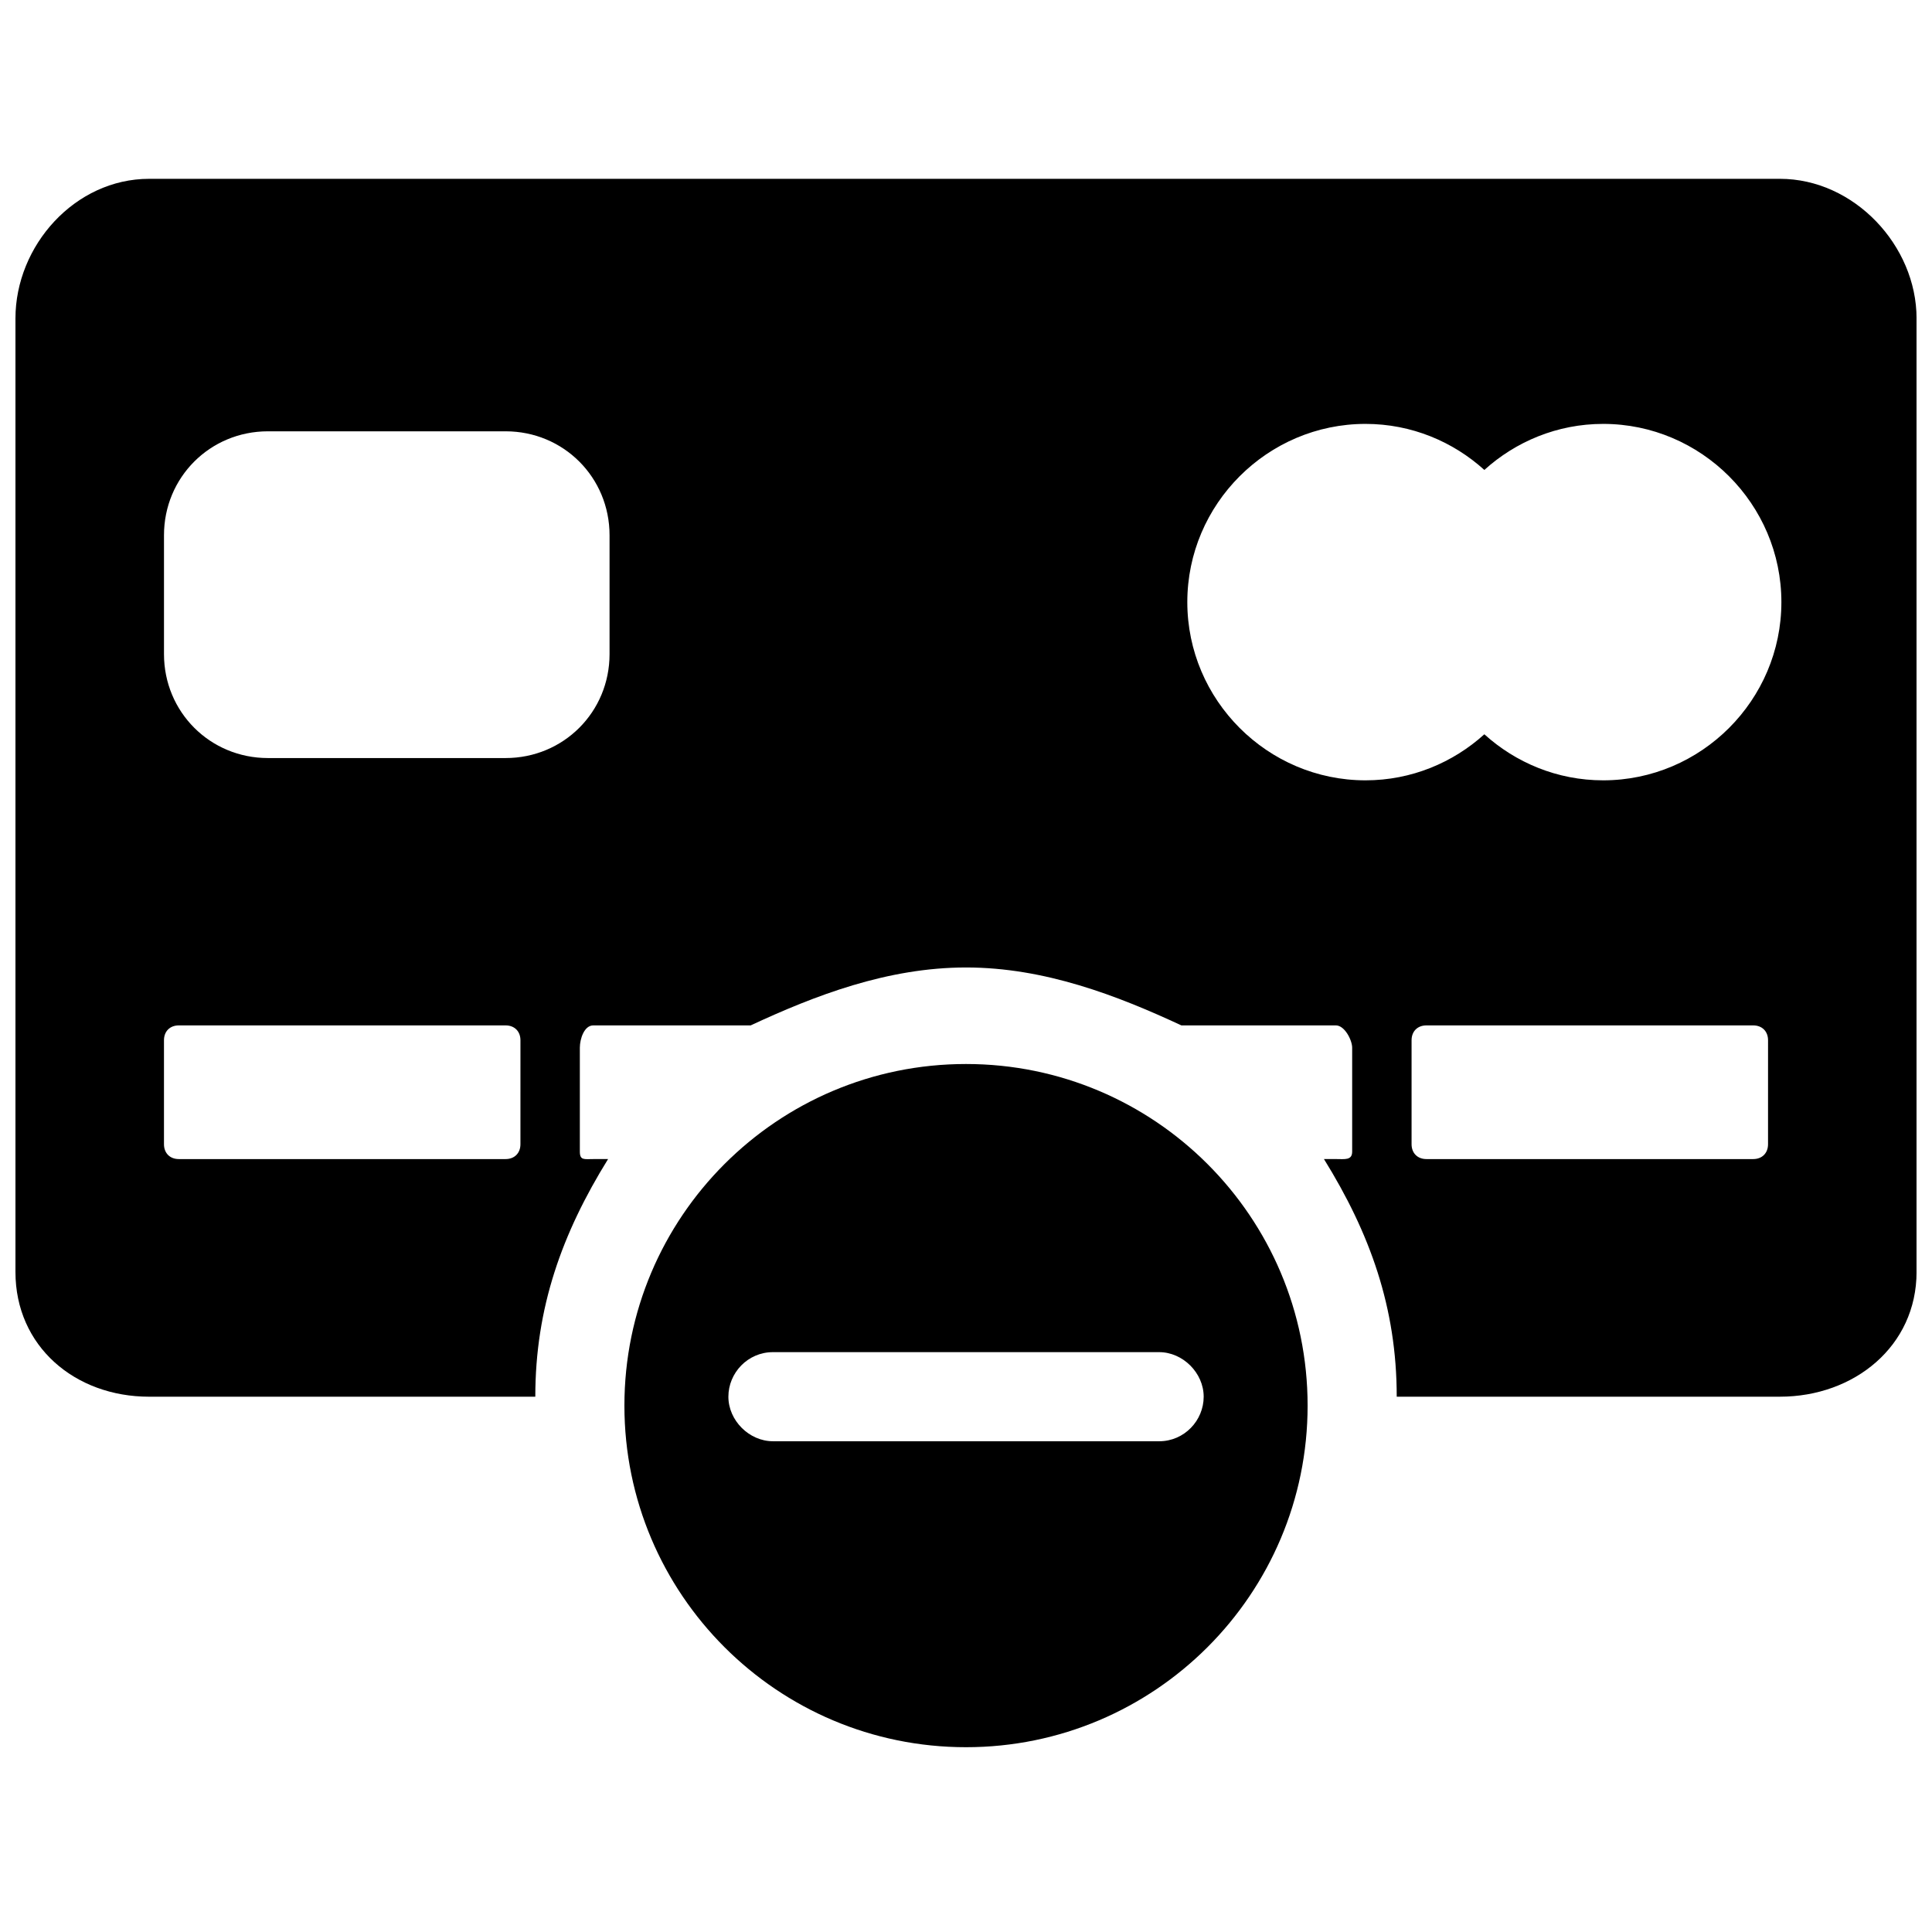
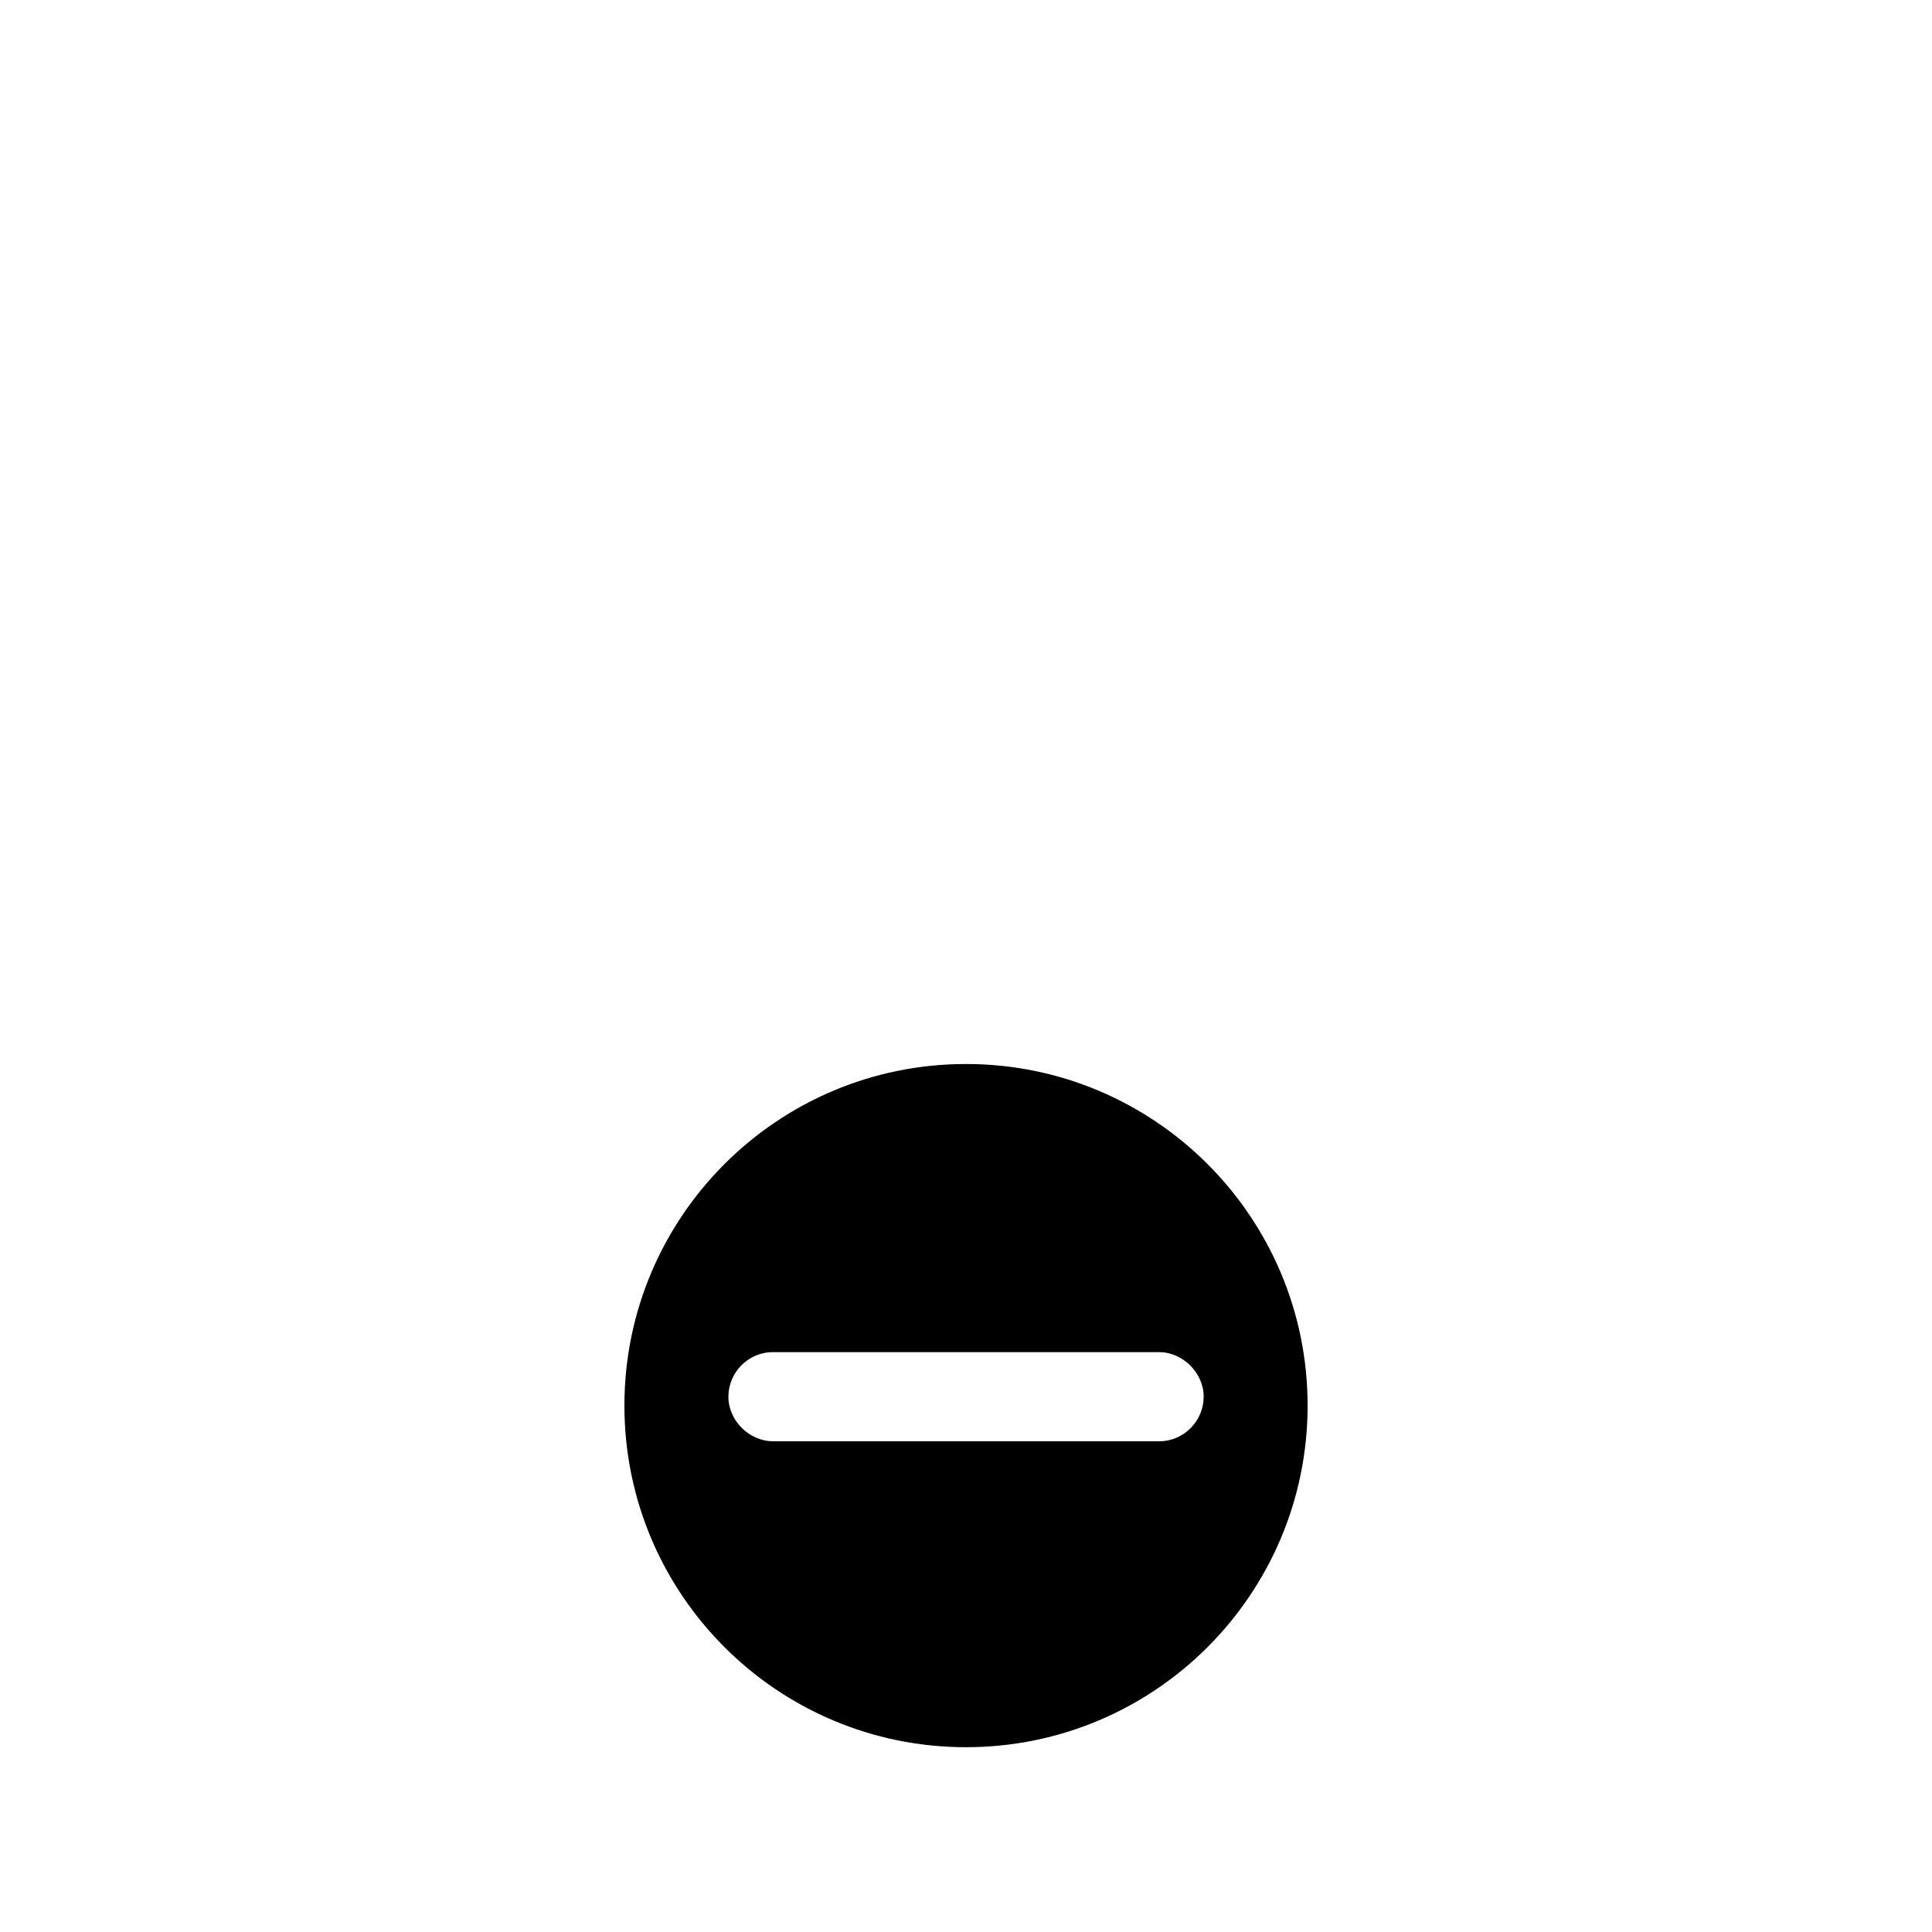
<svg xmlns="http://www.w3.org/2000/svg" width="800px" height="800px" version="1.1" viewBox="144 144 512 512">
  <defs>
    <clipPath id="a">
-       <path d="m148.09 191h503.81v324h-503.81z" />
-     </clipPath>
+       </clipPath>
  </defs>
  <path d="m490.53 516.5c0-49.988-40.539-90.527-90.527-90.527s-90.527 40.539-90.527 90.527c0 49.988 40.539 90.527 90.527 90.527 49.984 0 90.527-40.539 90.527-90.527zm-153.5-2.359c0-6.297 5.117-11.809 11.809-11.809h102.34c6.297 0 11.809 5.512 11.809 11.809s-5.117 11.809-11.809 11.809l-102.34-0.004c-6.301 0-11.809-5.508-11.809-11.805z" />
  <g clip-path="url(#a)">
-     <path d="m615.69 191.39h-432.17c-19.68 0-35.426 17.711-35.426 37v252.69c0 19.68 15.742 33.062 35.426 33.062h102.34c0-23.617 7.086-43.297 19.285-62.977h-3.938c-2.363 0-3.543 0.395-3.543-1.969v-27.551c0-2.363 1.18-5.902 3.543-5.902h41.723c16.926-7.871 36.211-15.352 57.07-15.352 20.863-0.004 40.148 7.477 57.074 15.348h40.934c2.363 0 4.328 3.938 4.328 5.902v27.551c0 2.363-1.969 1.969-4.328 1.969h-3.148c12.203 19.68 19.285 39.359 19.285 62.977h101.55c19.68 0 36.211-13.383 36.211-33.062v-252.69c0-19.285-16.531-36.996-36.211-36.996zm-333.77 255.84c0 2.363-1.574 3.938-3.938 3.938h-86.59c-2.363 0-3.938-1.574-3.938-3.938v-27.551c0-2.363 1.574-3.938 3.938-3.938h86.594c2.363 0 3.938 1.574 3.938 3.938zm23.617-129.89c0 15.352-12.203 27.551-27.551 27.551h-62.977c-15.352 0-27.551-12.203-27.551-27.551v-31.488c0-15.352 12.203-27.551 27.551-27.551h62.977c15.352 0 27.551 12.203 27.551 27.551zm307.01 129.89c0 2.363-1.574 3.938-3.938 3.938h-86.59c-2.363 0-3.938-1.574-3.938-3.938v-27.551c0-2.363 1.574-3.938 3.938-3.938h86.594c2.363 0 3.938 1.574 3.938 3.938zm-43.691-96.434c-12.203 0-23.223-4.723-31.488-12.203-8.266 7.477-19.285 12.203-31.488 12.203-25.977 0-47.23-21.254-47.23-47.23 0-25.977 21.254-47.23 47.23-47.23 12.203 0 23.223 4.723 31.488 12.203 8.266-7.477 19.285-12.203 31.488-12.203 25.977 0 47.23 21.254 47.23 47.23 0.004 25.977-21.25 47.23-47.23 47.23z" />
-   </g>
+     </g>
</svg>